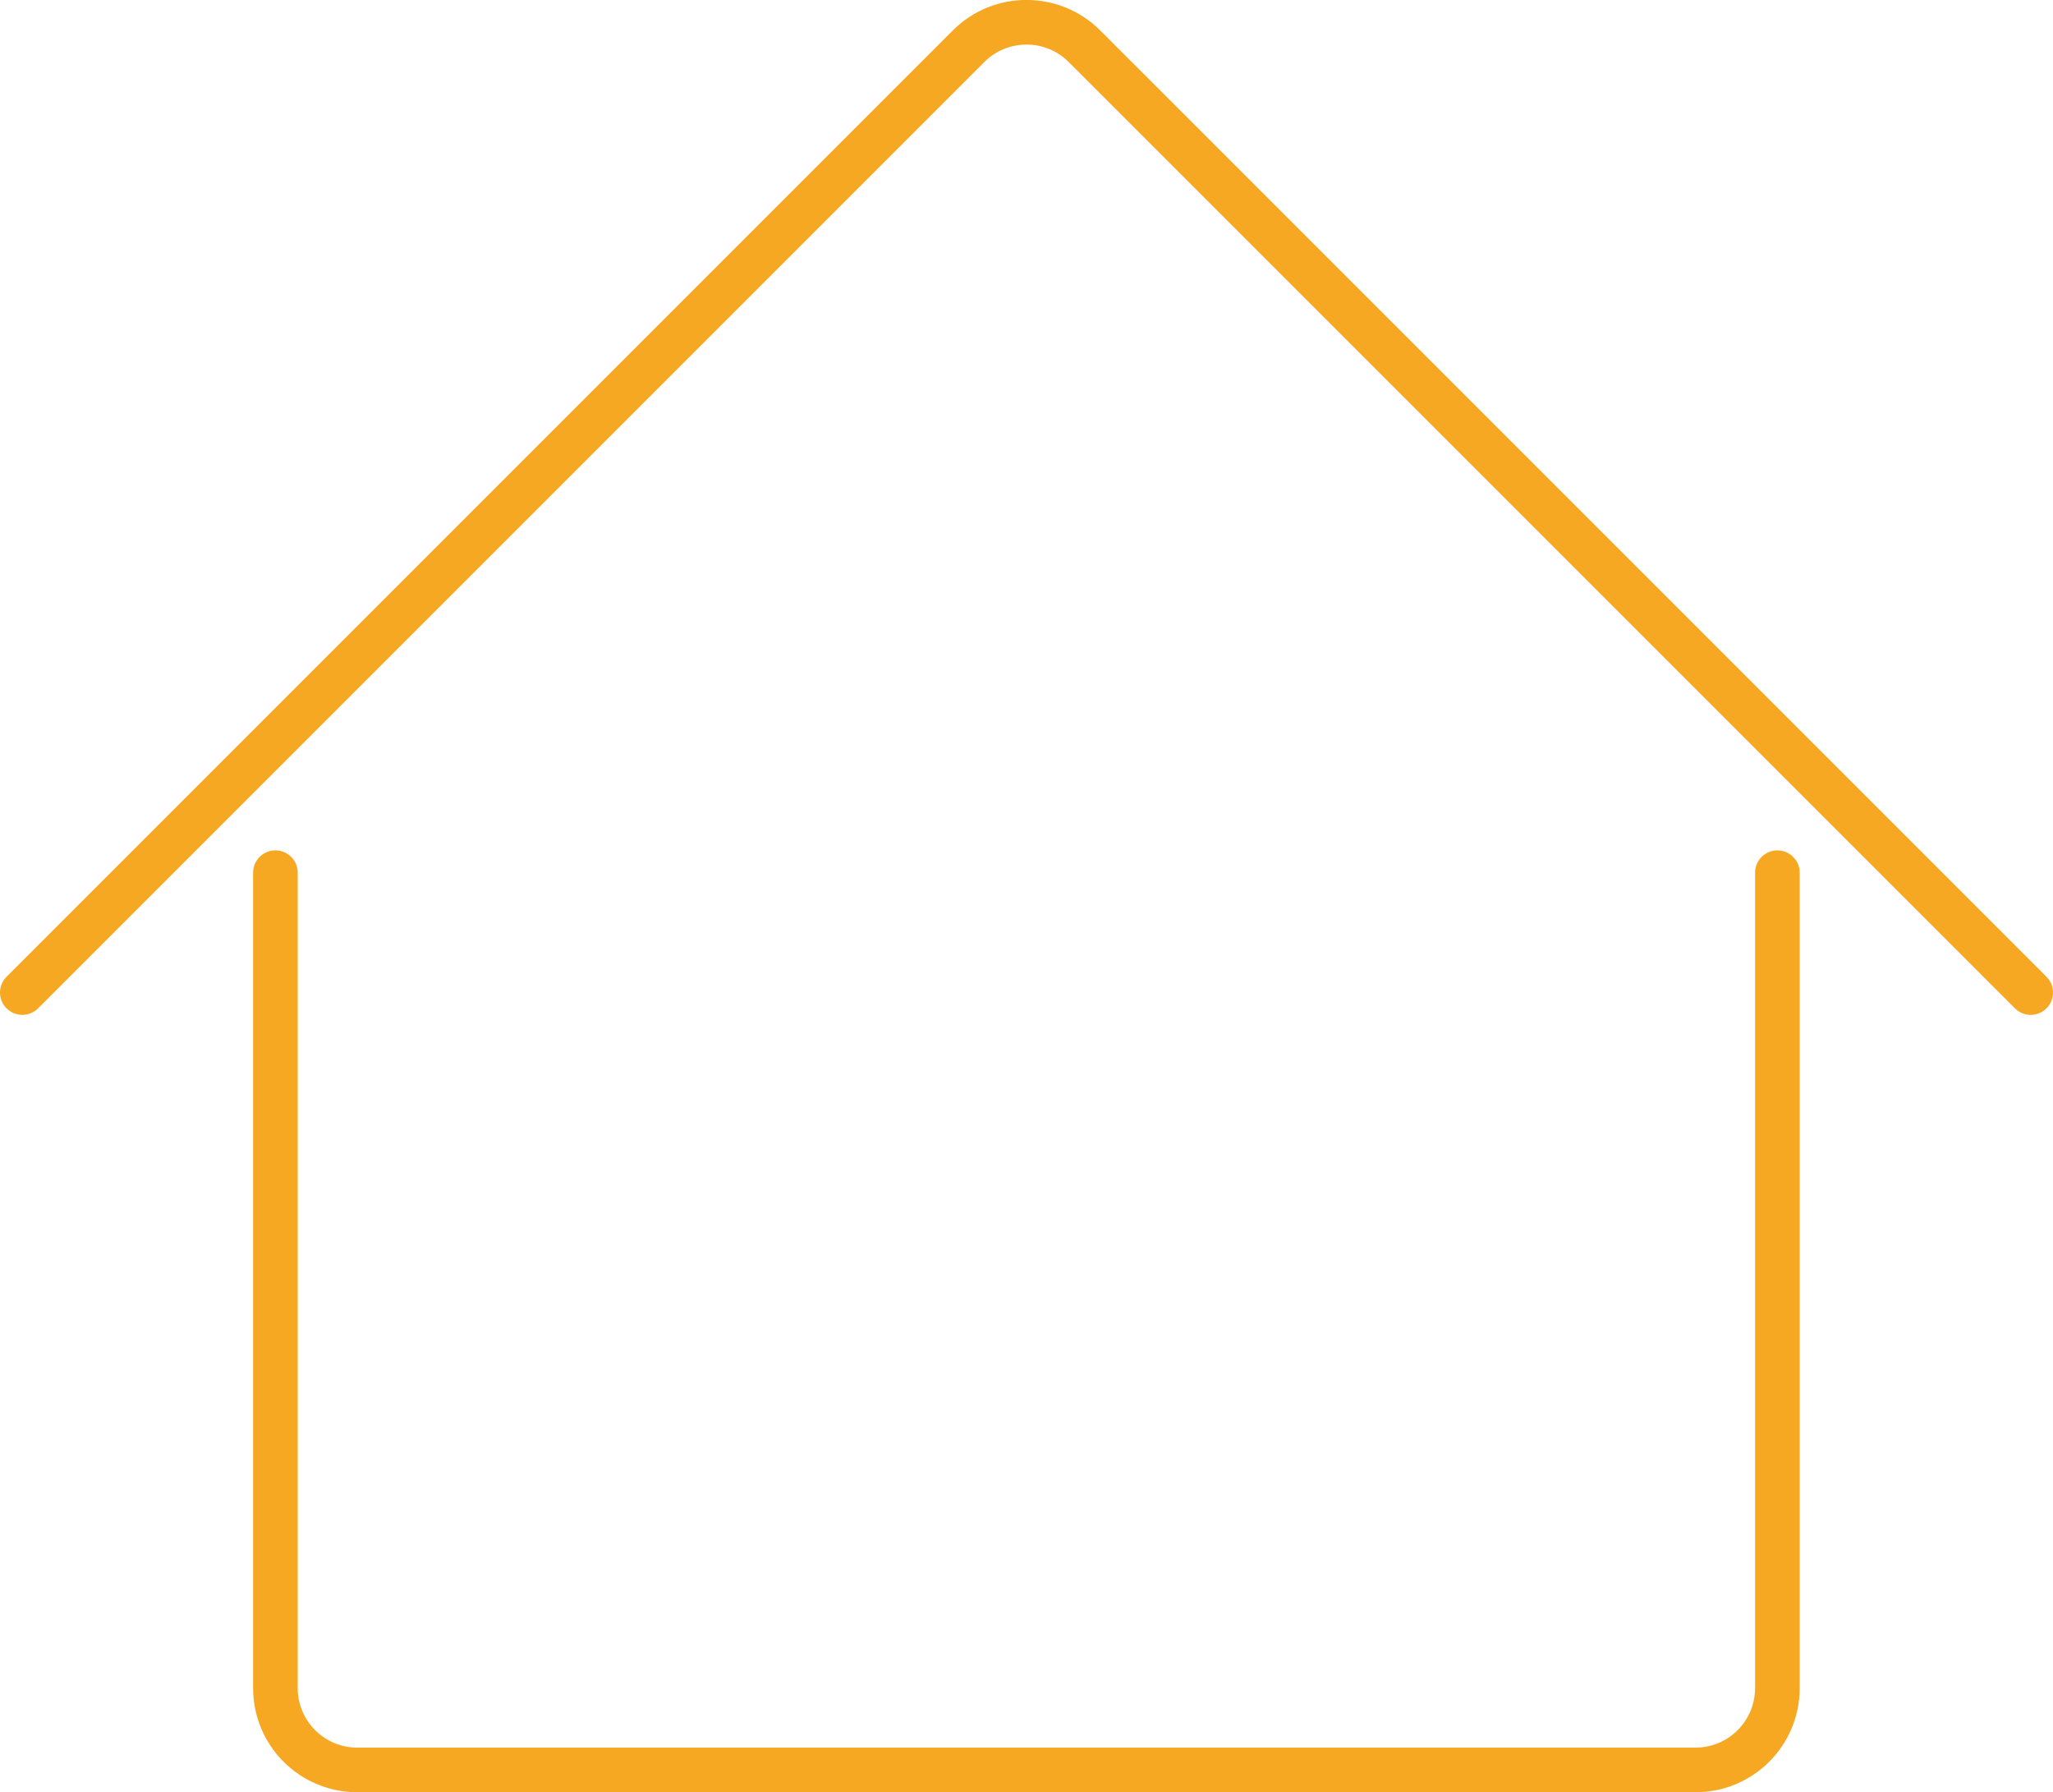
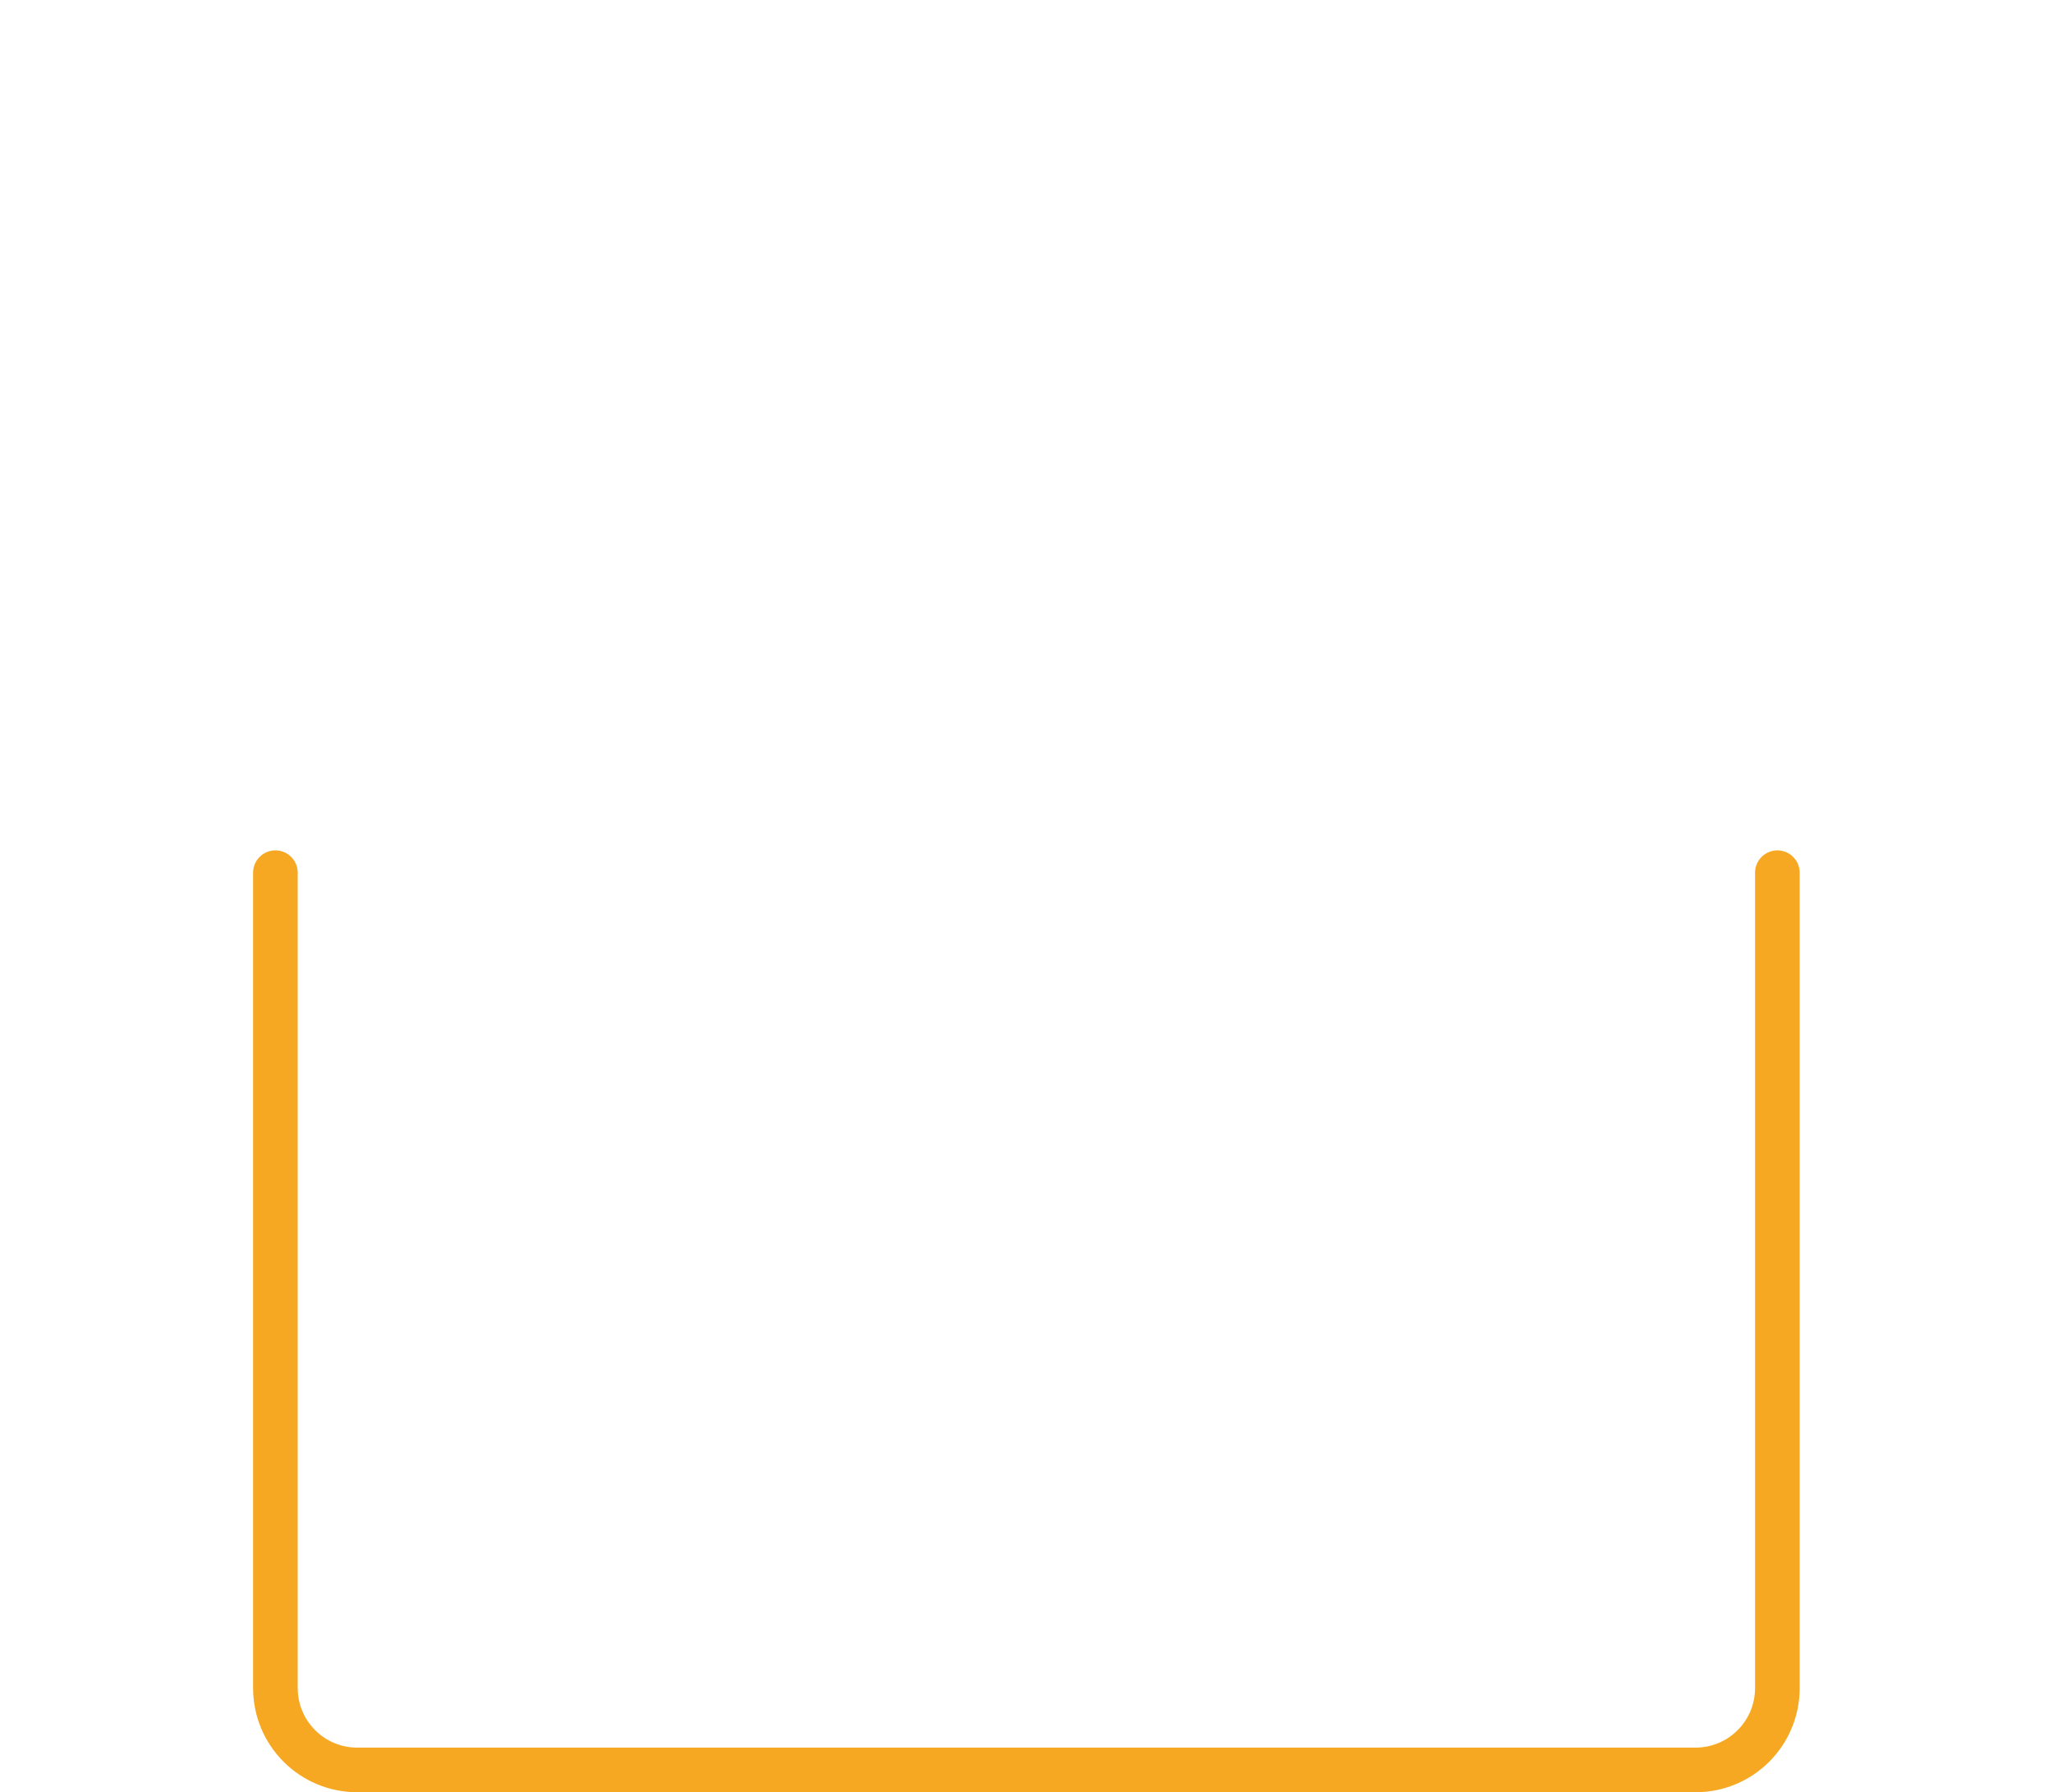
<svg xmlns="http://www.w3.org/2000/svg" id="Ebene_2" viewBox="0 0 91.99 80.3">
  <defs>
    <style>.cls-1{fill:none;stroke:#f7a822;stroke-linecap:round;stroke-linejoin:round;stroke-width:2px;}</style>
  </defs>
  <g id="Ebene_1-2">
    <path class="cls-1" d="m79.64,39.1v36.53c0,2.03-1.64,3.67-3.67,3.67H16.01c-2.03,0-3.67-1.64-3.67-3.67v-36.53" />
-     <path class="cls-1" d="m1,44.47L43.4,2.07c1.43-1.43,3.76-1.43,5.19,0l42.4,42.4" />
  </g>
</svg>